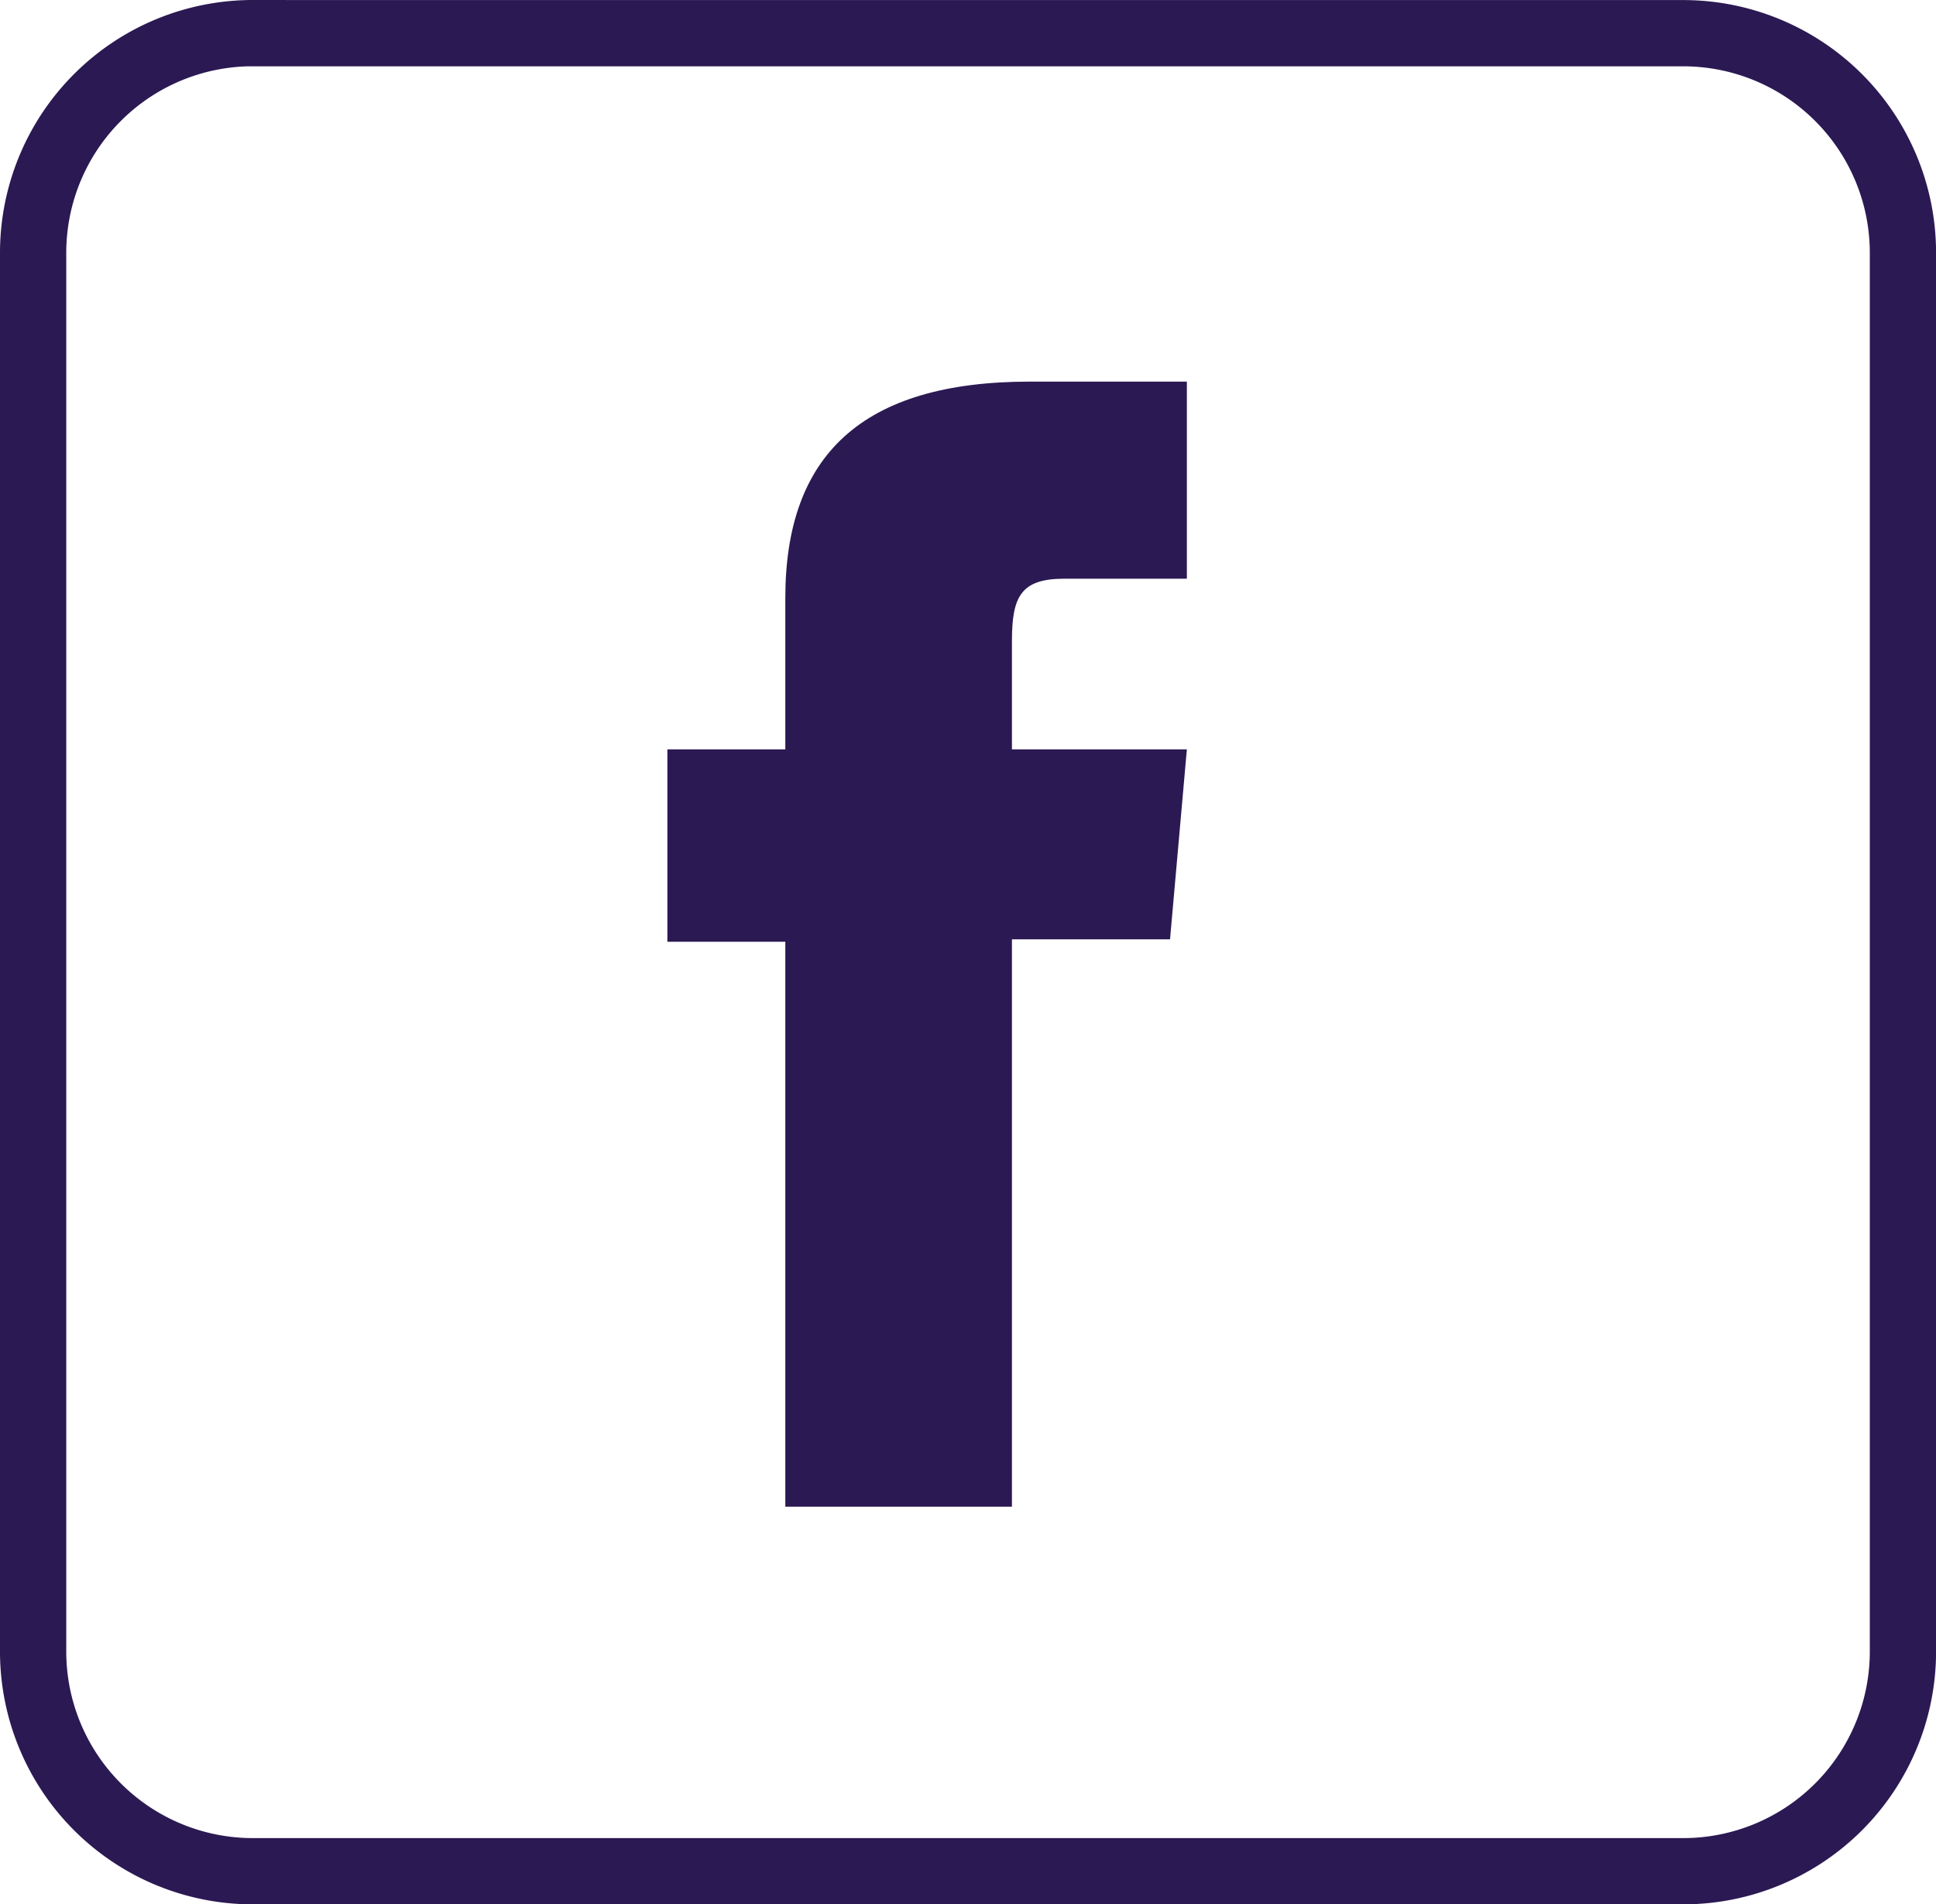
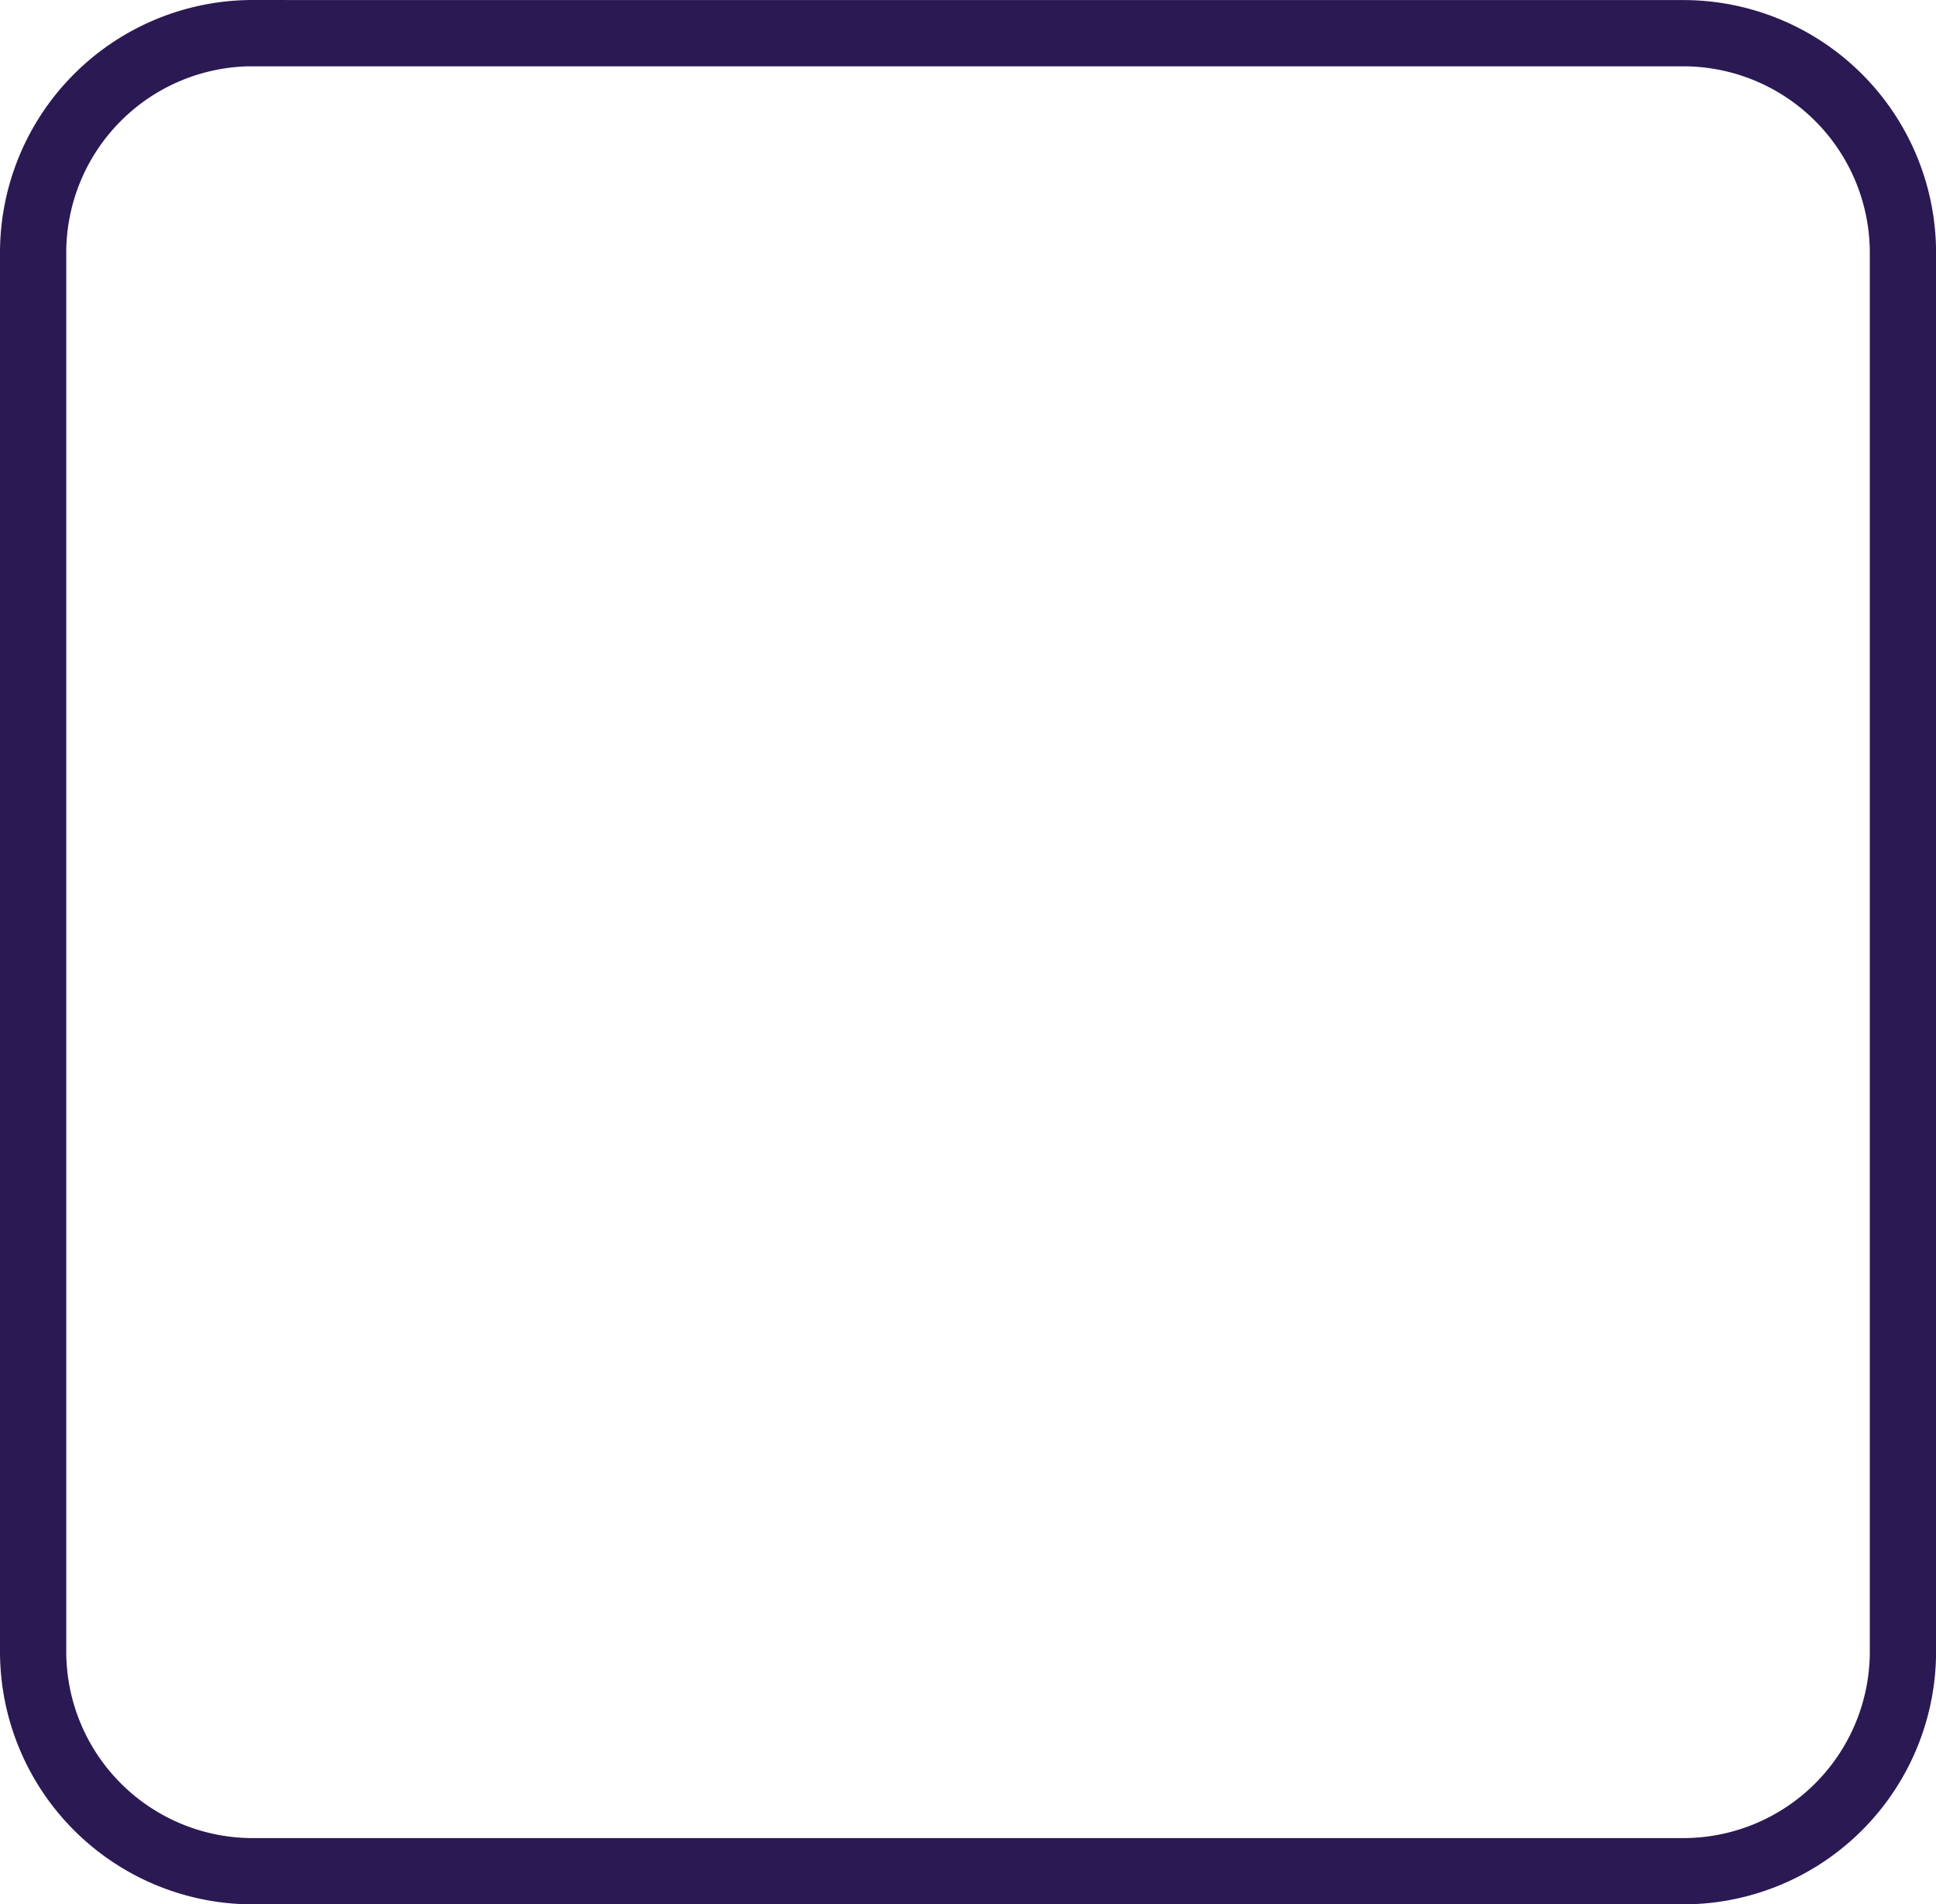
<svg xmlns="http://www.w3.org/2000/svg" width="29.218" height="28.744" viewBox="4577.991 505.009 29.218 28.744">
  <path fill="none" stroke="#2b1953" d="M4581.807 505.51h21.587a3.316 3.316 0 0 1 3.316 3.315v21.112a3.316 3.316 0 0 1-3.316 3.316h-21.587a3.316 3.316 0 0 1-3.316-3.316v-21.112a3.316 3.316 0 0 1 3.316-3.316z" />
-   <path fill="#2b1953" fill-rule="evenodd" d="M4589.843 527.751h3.42v-8.564h2.386l.254-2.867h-2.64v-1.633c0-.675.135-.943.79-.943h1.85v-2.975h-2.368c-2.544 0-3.692 1.12-3.692 3.265v2.286h-1.78v2.904h1.78v8.527Z" />
</svg>